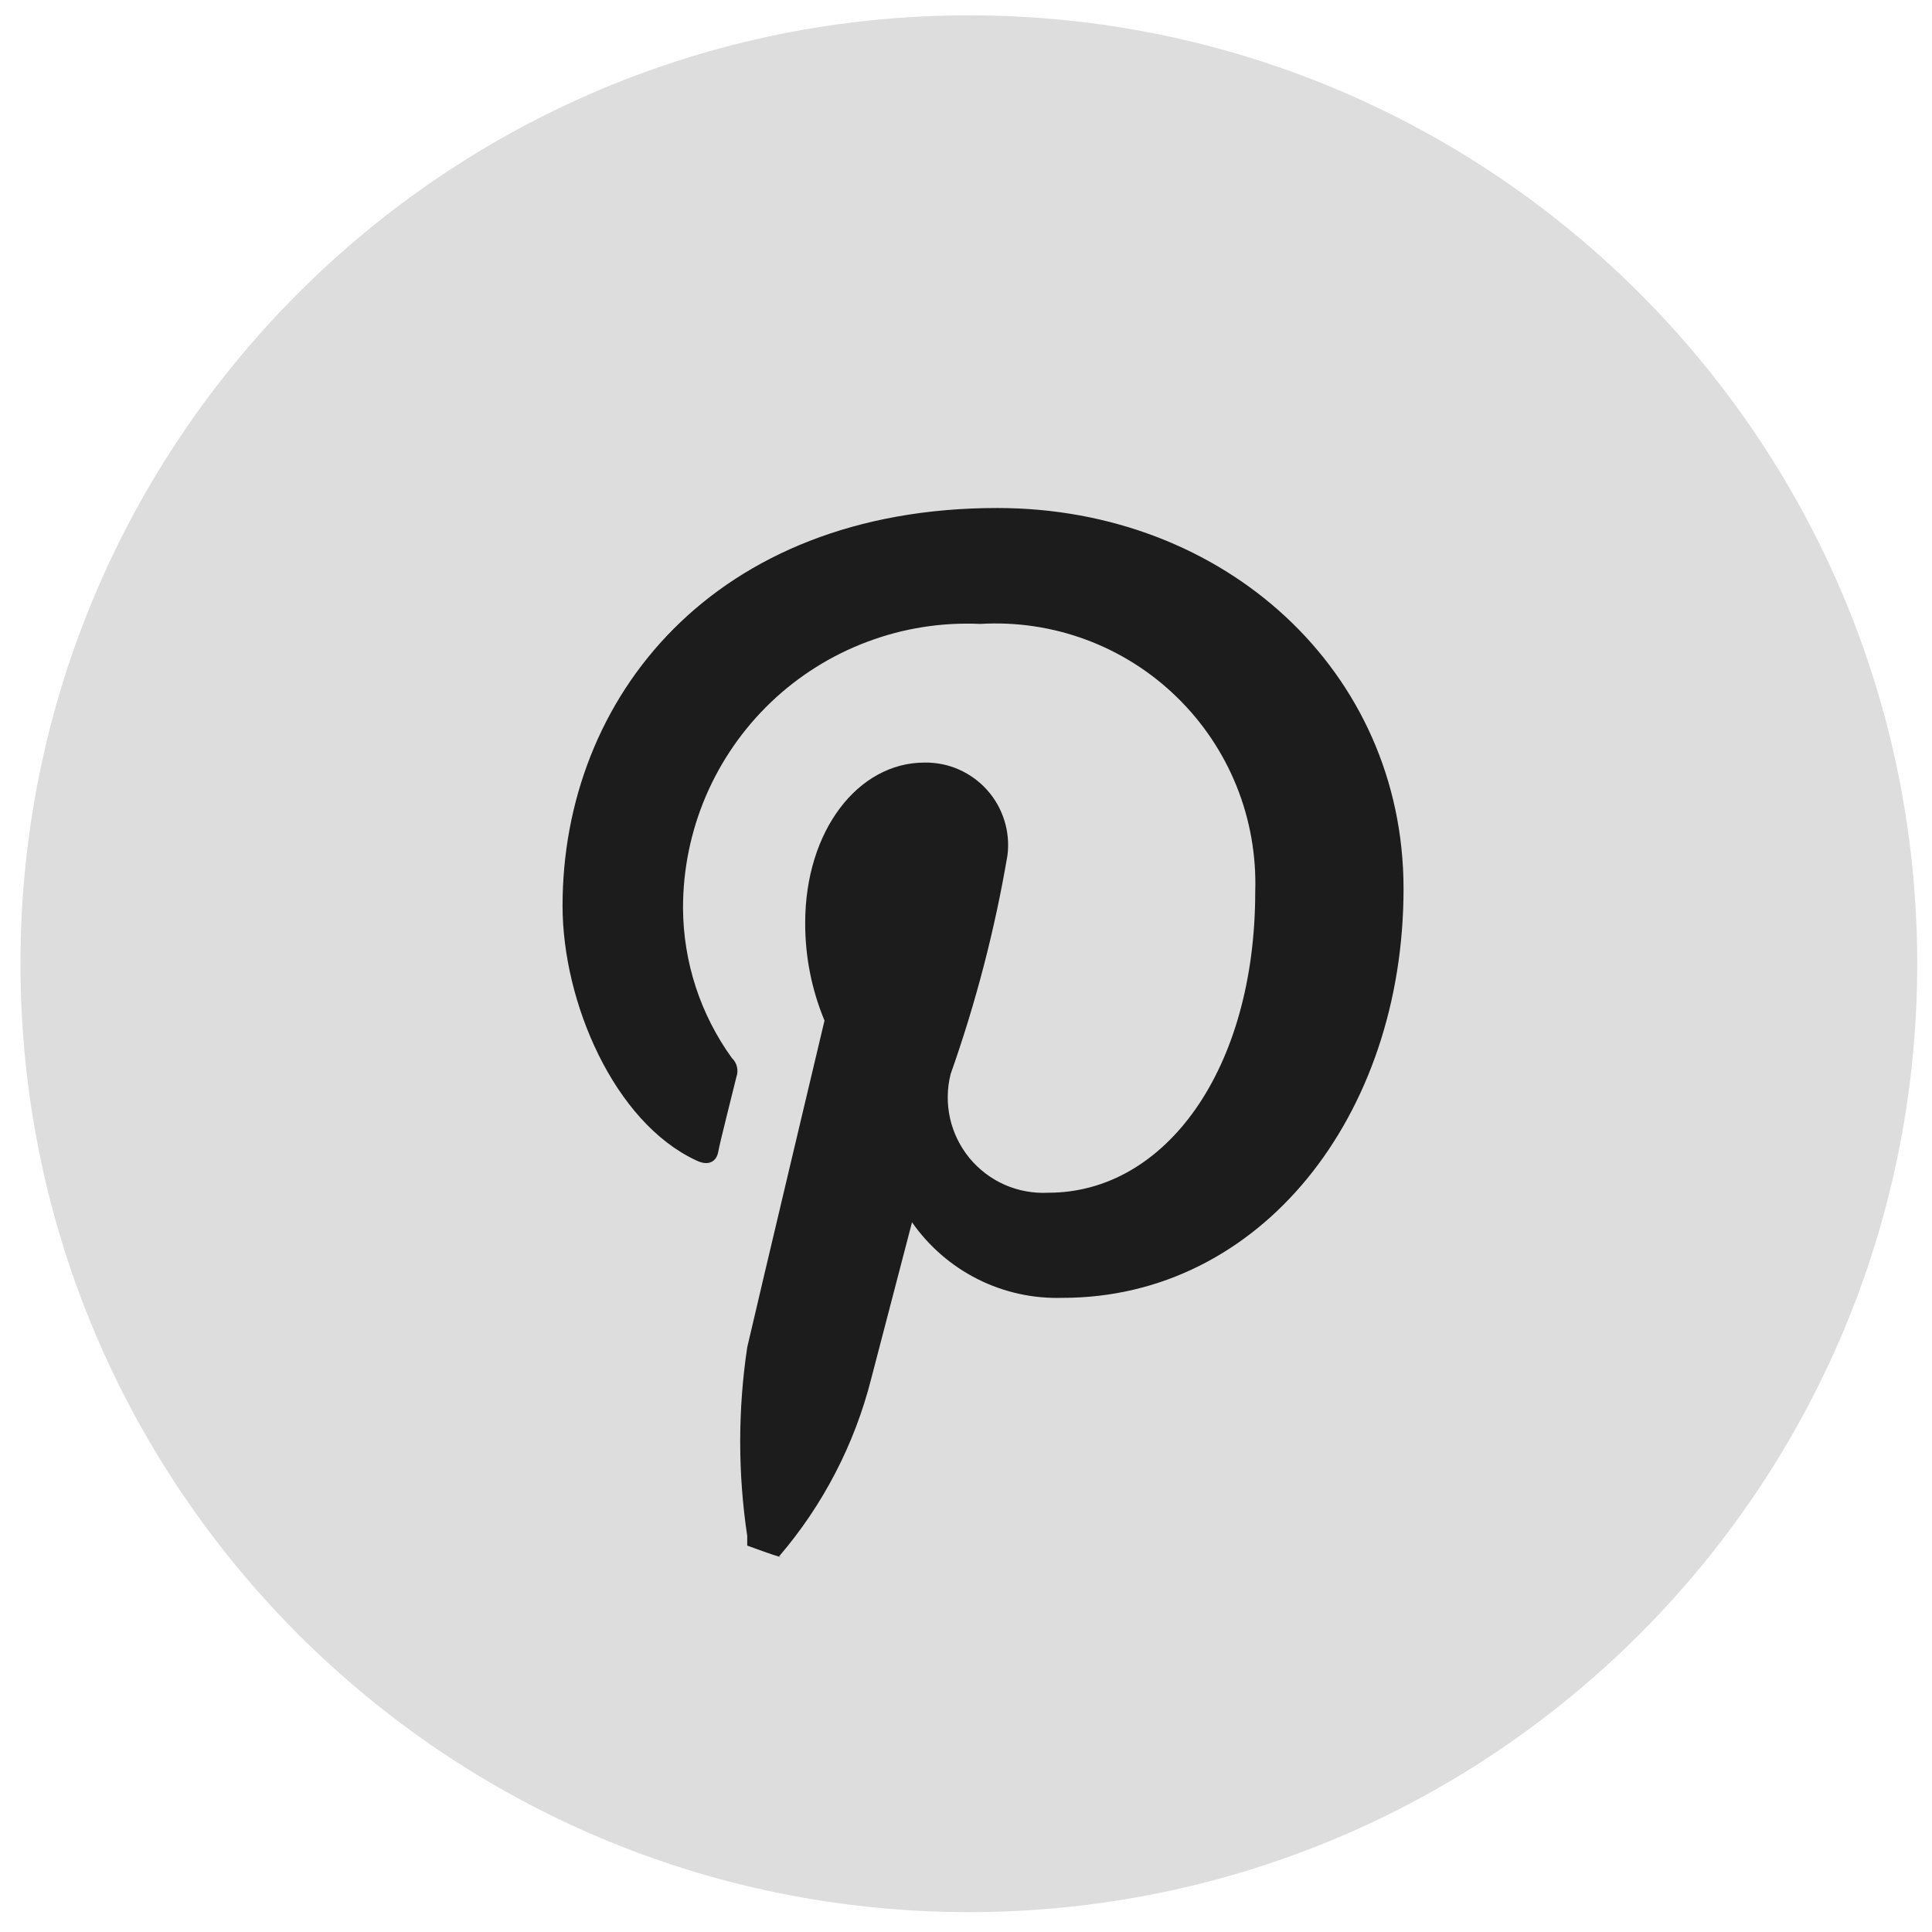
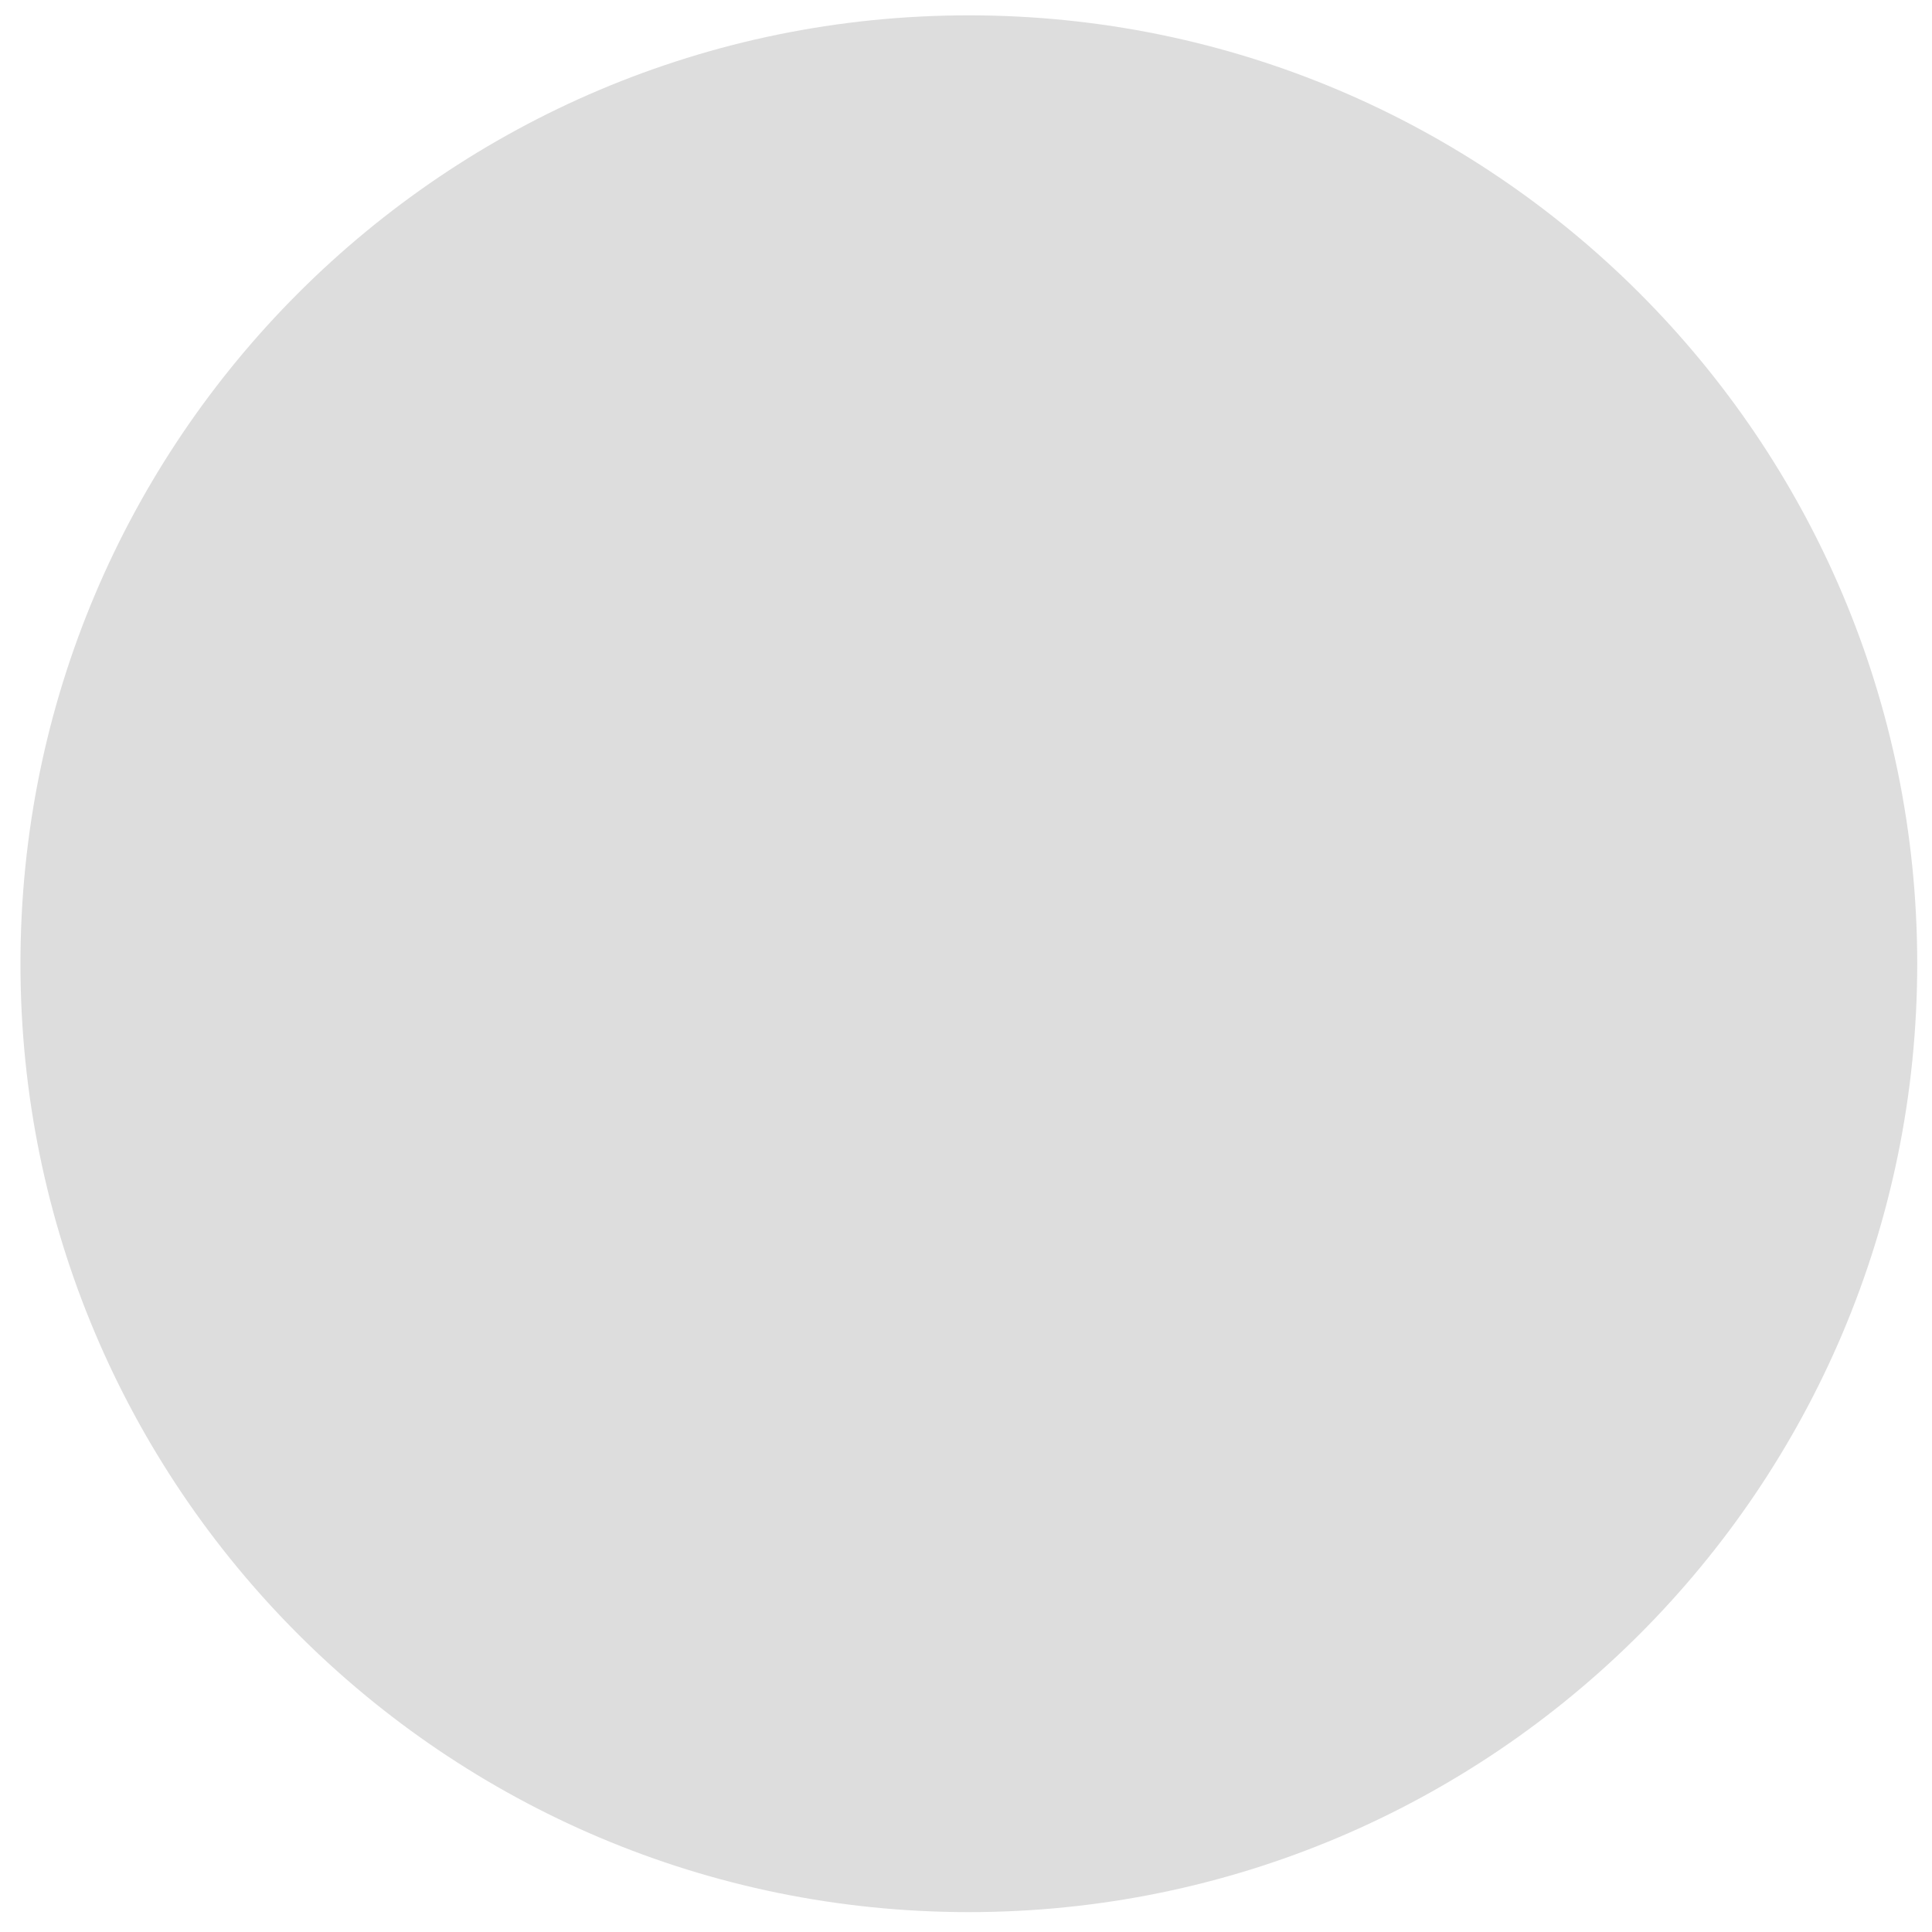
<svg xmlns="http://www.w3.org/2000/svg" width="34" height="34" viewBox="0 0 34 34" fill="none">
-   <path d="M17.05 33.65C26.268 33.65 33.74 26.178 33.74 16.96C33.74 7.742 26.268 0.27 17.05 0.27C7.832 0.27 0.36 7.742 0.36 16.96C0.36 26.178 7.832 33.65 17.05 33.65Z" fill="#DDDDDD" />
-   <path fill-rule="evenodd" clip-rule="evenodd" d="M13.76 27.41C13.55 27.35 13.35 27.27 13.15 27.2V27.03C12.985 25.929 12.985 24.811 13.15 23.71C13.36 22.8 14.51 17.96 14.51 17.96C14.283 17.415 14.168 16.83 14.17 16.24C14.17 14.62 15.1 13.42 16.27 13.42C16.477 13.417 16.683 13.458 16.873 13.541C17.063 13.625 17.233 13.748 17.371 13.902C17.51 14.057 17.613 14.239 17.675 14.438C17.737 14.636 17.756 14.844 17.73 15.05C17.508 16.36 17.173 17.648 16.73 18.9C16.665 19.155 16.662 19.423 16.719 19.68C16.777 19.937 16.894 20.176 17.061 20.38C17.229 20.583 17.442 20.745 17.683 20.851C17.924 20.956 18.187 21.004 18.45 20.99C20.51 20.99 22.09 18.82 22.09 15.69C22.11 15.055 21.998 14.422 21.761 13.833C21.523 13.244 21.165 12.71 20.709 12.267C20.254 11.823 19.711 11.48 19.115 11.258C18.52 11.037 17.884 10.942 17.25 10.98C16.574 10.949 15.899 11.055 15.266 11.293C14.632 11.53 14.054 11.893 13.565 12.36C13.076 12.828 12.687 13.39 12.421 14.012C12.156 14.634 12.019 15.304 12.02 15.98C12.024 16.928 12.325 17.851 12.88 18.62C12.924 18.661 12.955 18.714 12.969 18.773C12.983 18.832 12.98 18.893 12.96 18.95C12.87 19.32 12.67 20.1 12.64 20.27C12.61 20.44 12.47 20.53 12.25 20.42C10.81 19.75 9.9 17.64 9.9 15.94C9.9 12.29 12.55 8.94 17.55 8.94C21.55 8.94 24.7 11.81 24.7 15.64C24.7 19.64 22.18 22.84 18.7 22.84C18.182 22.856 17.669 22.744 17.206 22.511C16.744 22.279 16.346 21.934 16.05 21.51L15.33 24.27C15.037 25.421 14.483 26.489 13.71 27.39L13.76 27.41Z" fill="#1C1C1C" />
+   <path d="M17.05 33.65C26.268 33.65 33.74 26.178 33.74 16.96C33.74 7.742 26.268 0.27 17.05 0.27C7.832 0.27 0.36 7.742 0.36 16.96C0.36 26.178 7.832 33.65 17.05 33.65" fill="#DDDDDD" />
</svg>